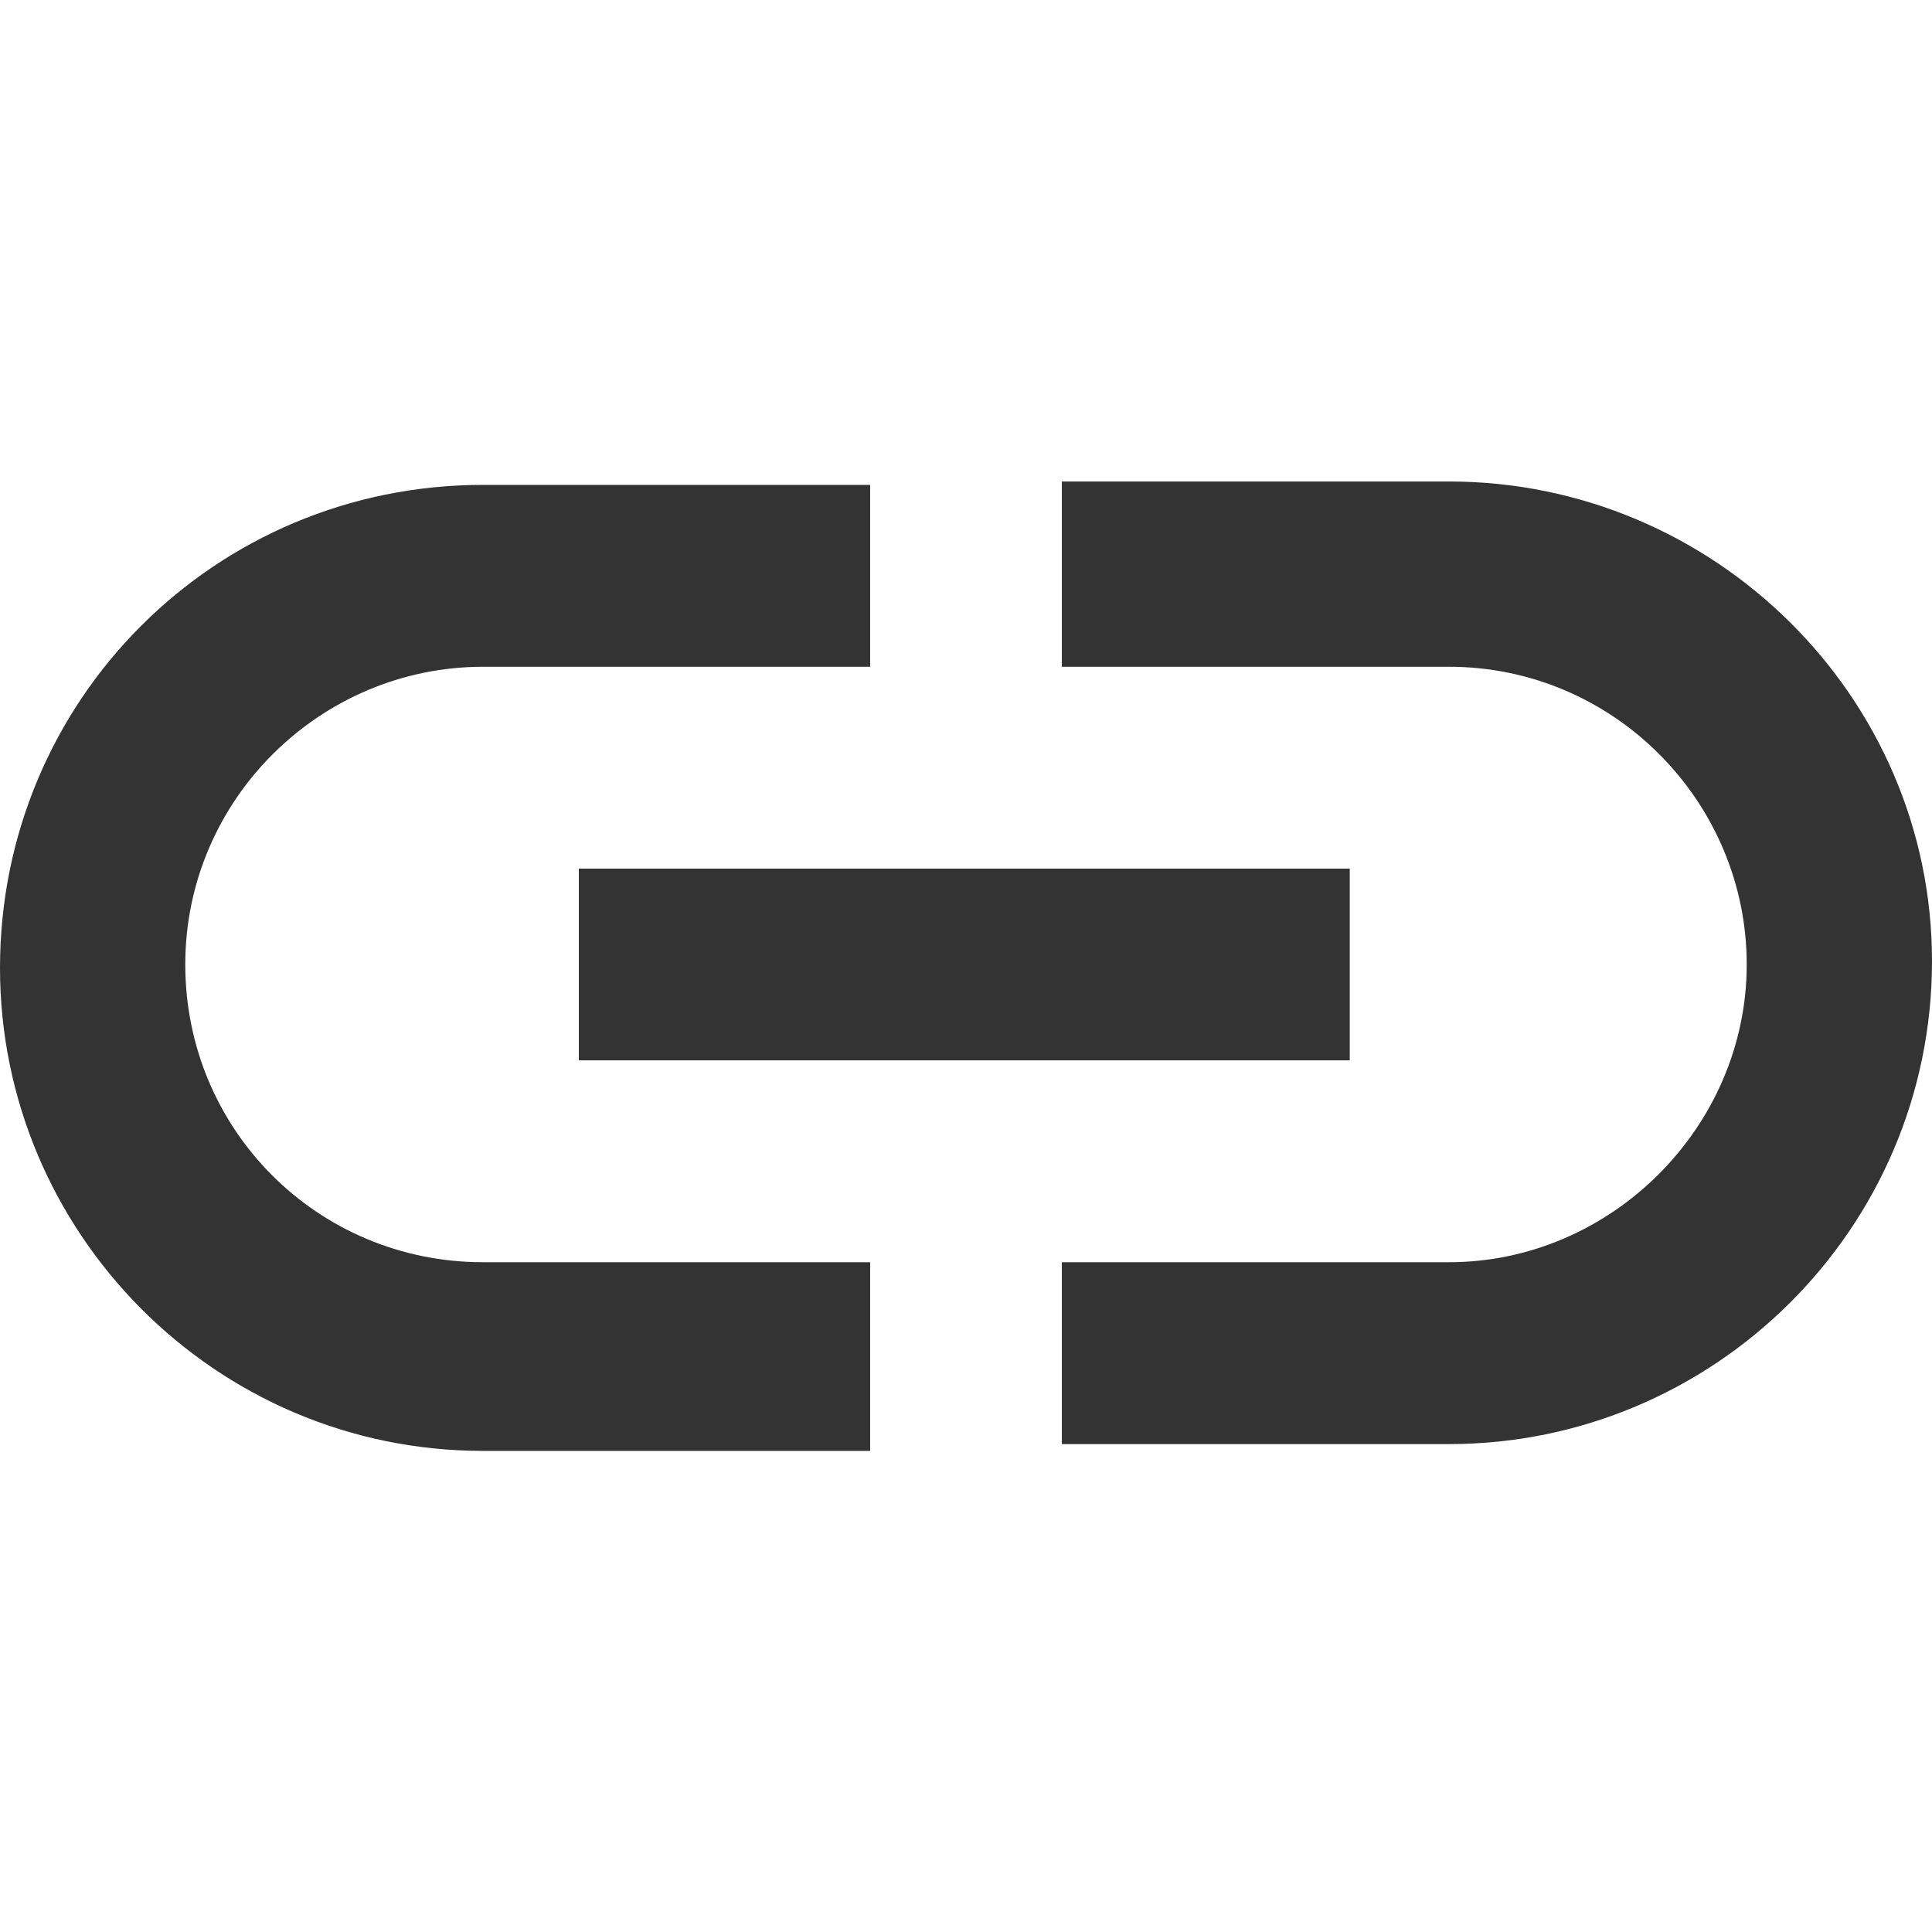
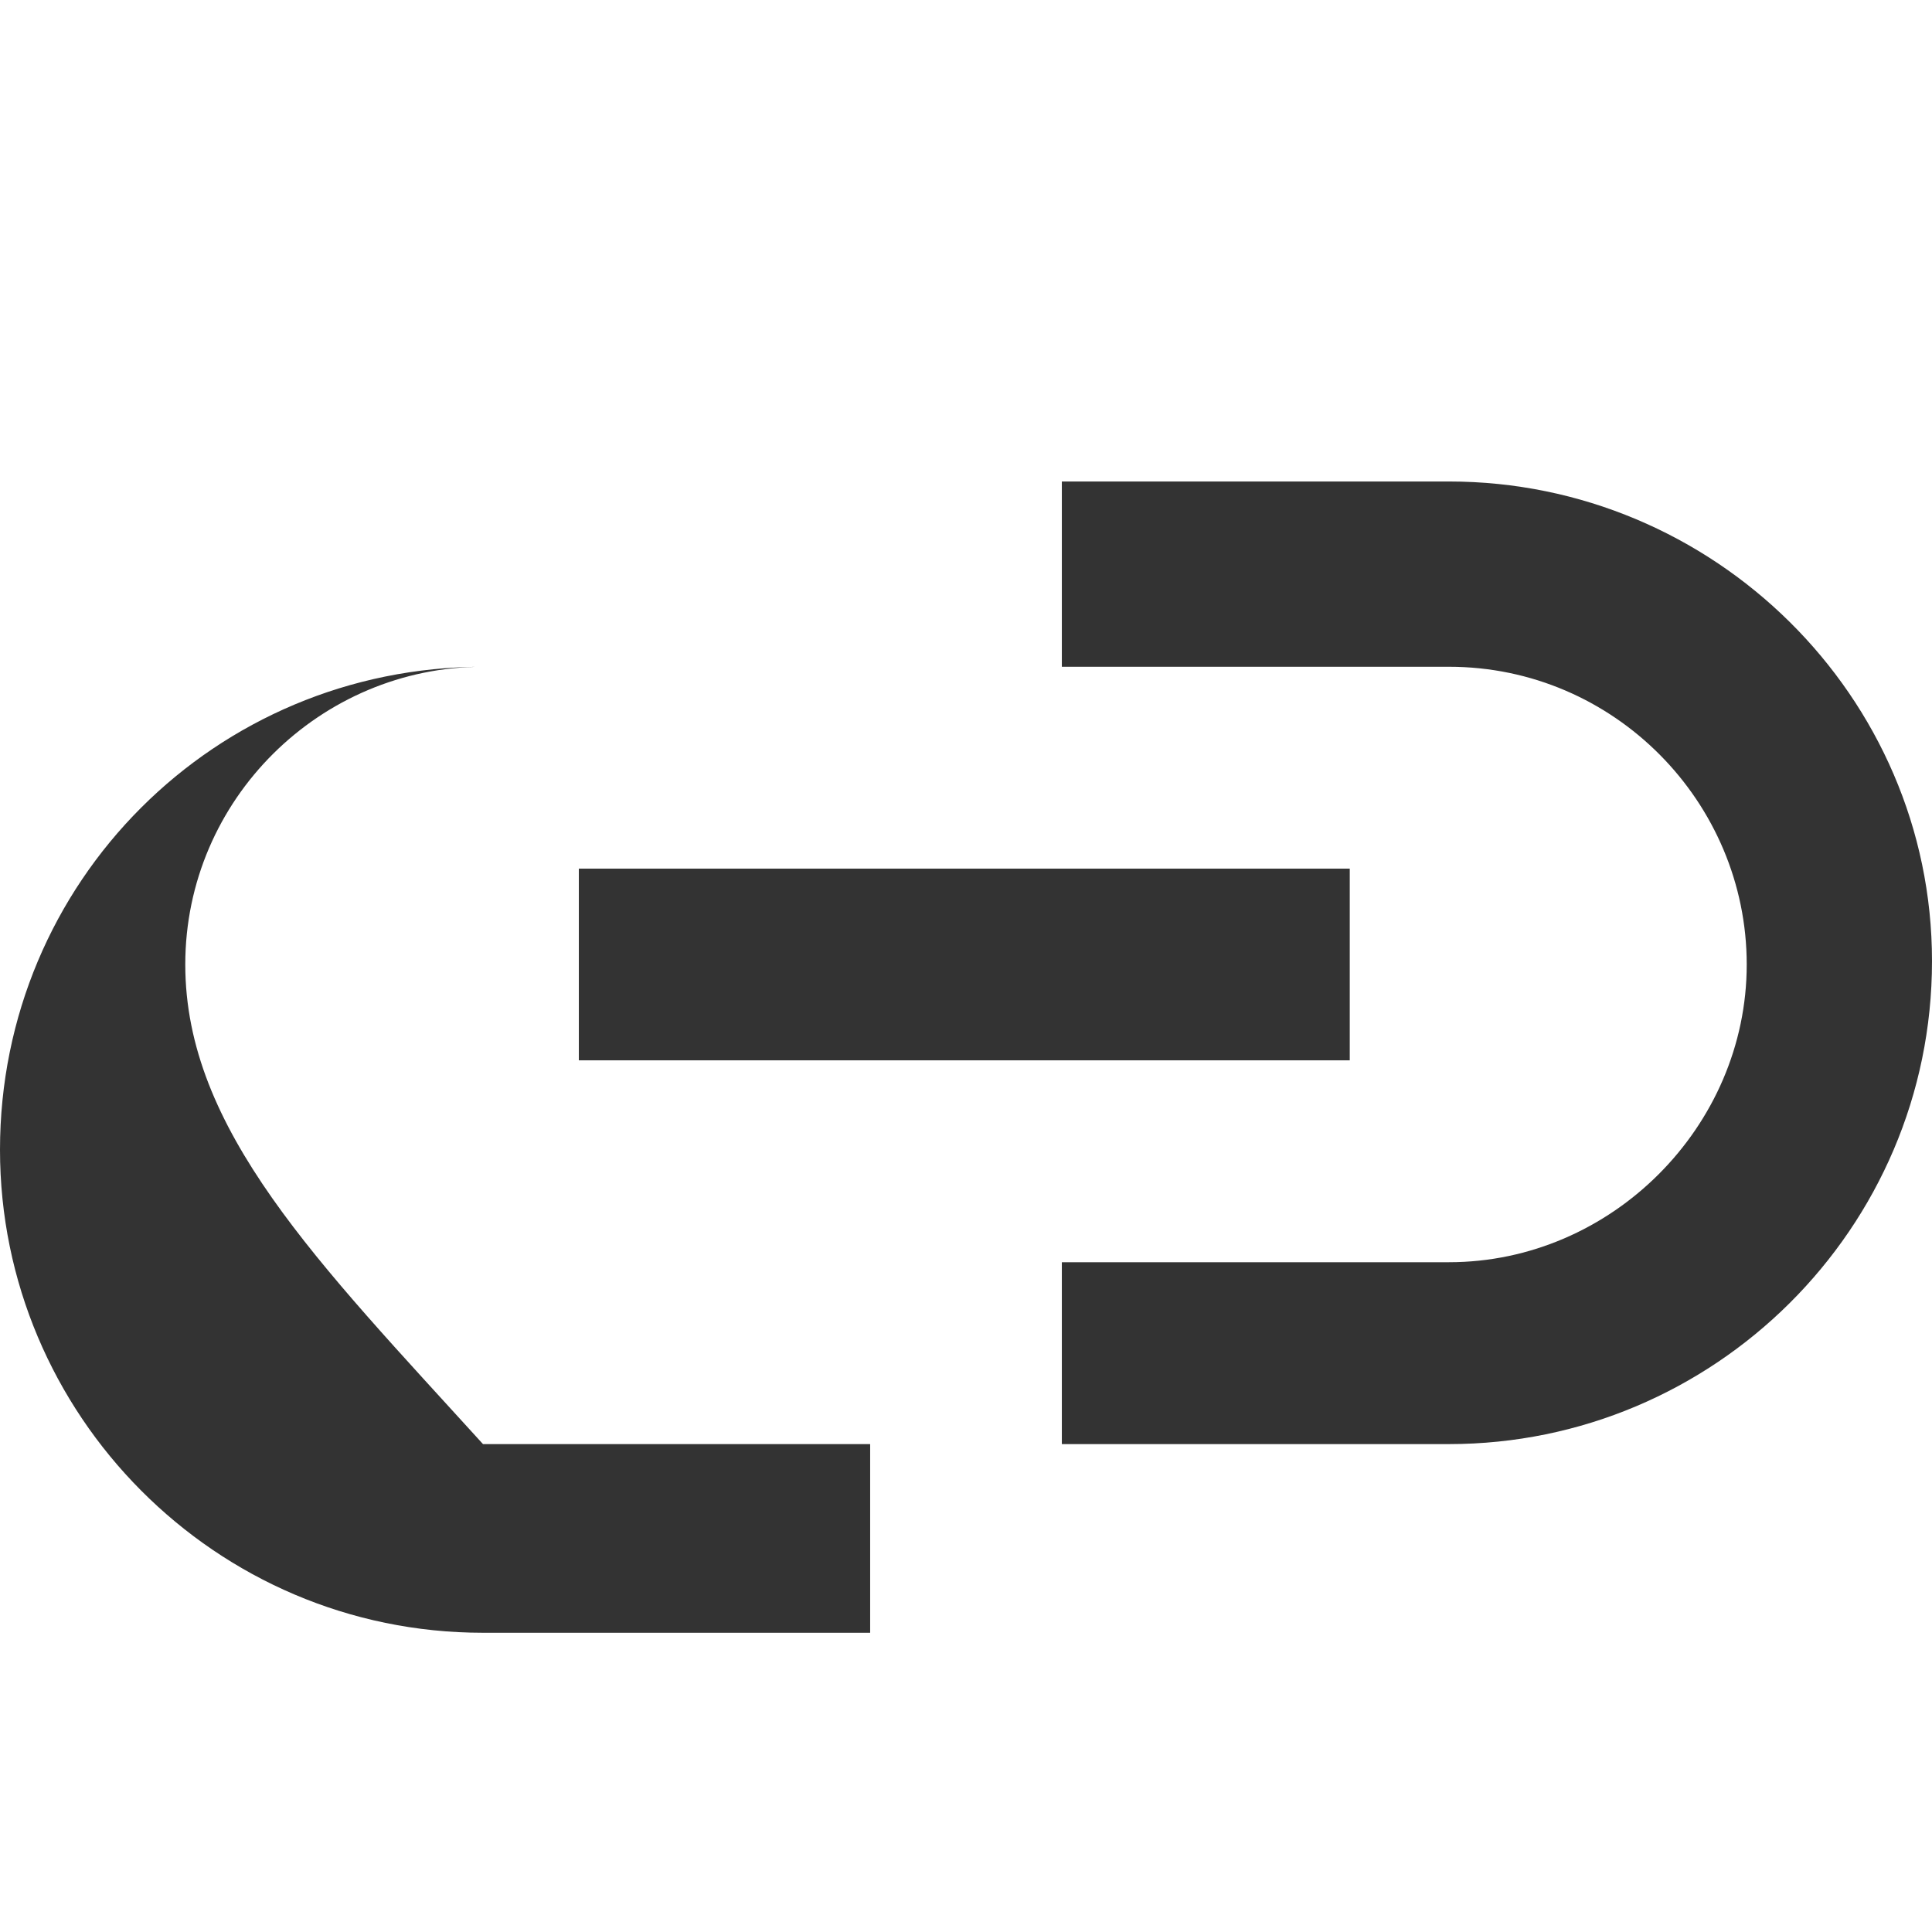
<svg xmlns="http://www.w3.org/2000/svg" version="1.1" id="Layer_1" x="0px" y="0px" viewBox="0 0 512 512" style="enable-background:new 0 0 512 512;" xml:space="preserve">
  <style type="text/css">
	.st0{fill:#333333;}
</style>
  <g id="XMLID_6_">
-     <path id="XMLID_11_" class="st0" d="M49.1,255.6c0-43.8,35.9-78.9,78.9-78.9h102.6v-48.2H128c-71,0-128,57-128,128   c0,70.1,57,128,128,128h102.6v-50H128C84.2,334.5,49.1,299.4,49.1,255.6z M153.4,281h204.3v-50.8H153.4V281z M384,127.6H281.4v49.1   H384c43.8,0,78.9,35.9,78.9,78.9S427,334.5,384,334.5H281.4v48.2H384c70.1,0,128-57,128-128C512,184.5,454.1,127.6,384,127.6z" />
+     <path id="XMLID_11_" class="st0" d="M49.1,255.6c0-43.8,35.9-78.9,78.9-78.9h102.6H128c-71,0-128,57-128,128   c0,70.1,57,128,128,128h102.6v-50H128C84.2,334.5,49.1,299.4,49.1,255.6z M153.4,281h204.3v-50.8H153.4V281z M384,127.6H281.4v49.1   H384c43.8,0,78.9,35.9,78.9,78.9S427,334.5,384,334.5H281.4v48.2H384c70.1,0,128-57,128-128C512,184.5,454.1,127.6,384,127.6z" />
  </g>
</svg>